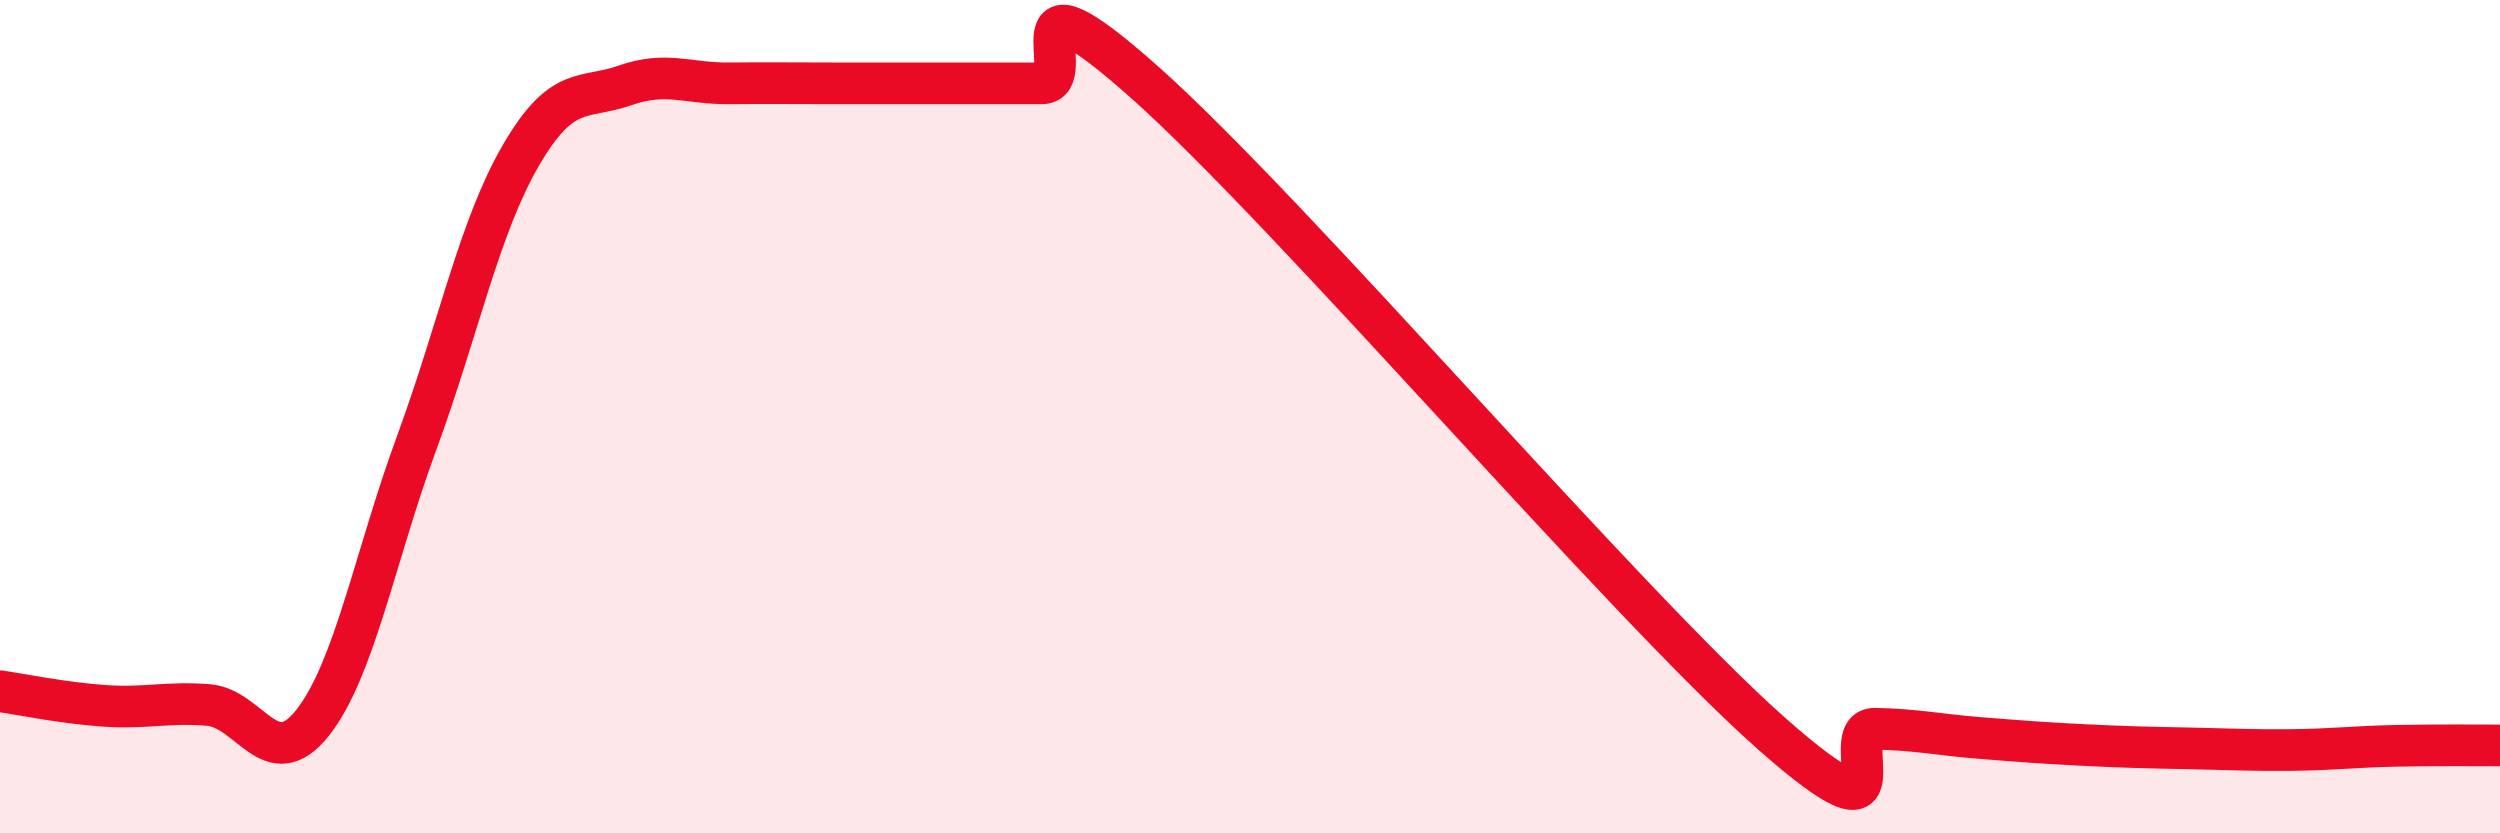
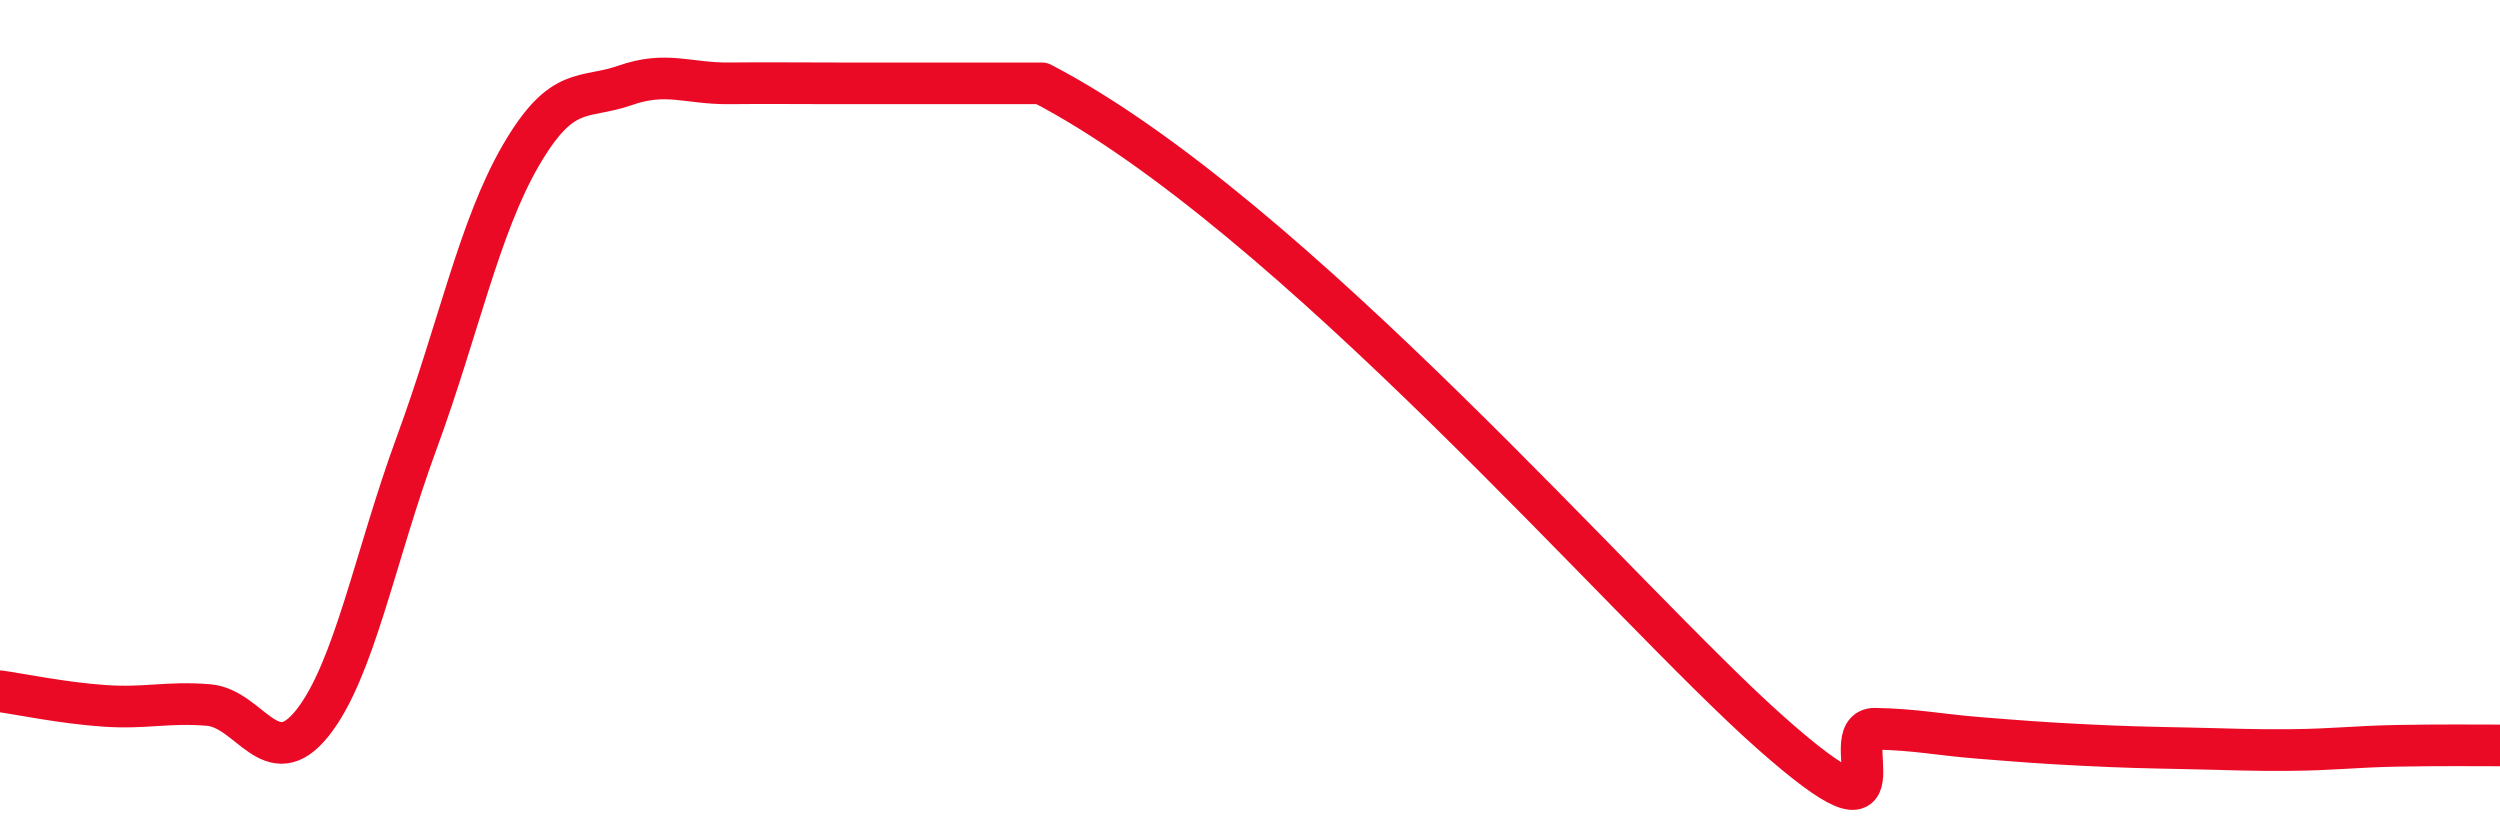
<svg xmlns="http://www.w3.org/2000/svg" width="60" height="20" viewBox="0 0 60 20">
-   <path d="M 0,16.59 C 0.5,16.66 1.5,16.87 2.5,16.94 C 3.5,17.01 4,16.84 5,16.92 C 6,17 6.5,18.61 7.5,17.35 C 8.5,16.09 9,13.35 10,10.63 C 11,7.91 11.5,5.45 12.5,3.73 C 13.5,2.01 14,2.4 15,2.05 C 16,1.7 16.5,2.01 17.5,2 C 18.5,1.99 19,2 20,2 C 21,2 21.5,2 22.5,2 C 23.5,2 24,2 25,2 C 26,2 24,-1.12 27.5,2 C 31,5.12 39,14.49 42.5,17.59 C 46,20.69 44,17.47 45,17.49 C 46,17.51 46.5,17.63 47.5,17.71 C 48.5,17.79 49,17.83 50,17.88 C 51,17.93 51.5,17.94 52.5,17.96 C 53.5,17.98 54,18.01 55,18 C 56,17.99 56.5,17.92 57.5,17.9 C 58.5,17.88 59.5,17.89 60,17.89L60 20L0 20Z" fill="#EB0A25" opacity="0.1" stroke-linecap="round" stroke-linejoin="round" />
-   <path d="M 0,16.59 C 0.5,16.66 1.5,16.87 2.5,16.94 C 3.5,17.01 4,16.84 5,16.92 C 6,17 6.5,18.61 7.5,17.35 C 8.5,16.09 9,13.35 10,10.63 C 11,7.91 11.5,5.45 12.5,3.73 C 13.5,2.01 14,2.4 15,2.05 C 16,1.7 16.5,2.01 17.5,2 C 18.5,1.99 19,2 20,2 C 21,2 21.5,2 22.5,2 C 23.5,2 24,2 25,2 C 26,2 24,-1.12 27.5,2 C 31,5.12 39,14.49 42.5,17.59 C 46,20.69 44,17.47 45,17.49 C 46,17.51 46.5,17.63 47.5,17.71 C 48.5,17.79 49,17.83 50,17.88 C 51,17.93 51.5,17.94 52.5,17.96 C 53.5,17.98 54,18.01 55,18 C 56,17.99 56.5,17.92 57.5,17.9 C 58.5,17.88 59.5,17.89 60,17.89" stroke="#EB0A25" stroke-width="1" fill="none" stroke-linecap="round" stroke-linejoin="round" />
+   <path d="M 0,16.59 C 0.5,16.66 1.5,16.87 2.5,16.94 C 3.5,17.01 4,16.84 5,16.92 C 6,17 6.5,18.61 7.5,17.35 C 8.5,16.09 9,13.35 10,10.63 C 11,7.91 11.5,5.45 12.5,3.73 C 13.5,2.01 14,2.4 15,2.05 C 16,1.7 16.5,2.01 17.5,2 C 18.5,1.99 19,2 20,2 C 21,2 21.5,2 22.5,2 C 23.5,2 24,2 25,2 C 31,5.12 39,14.49 42.5,17.59 C 46,20.69 44,17.47 45,17.49 C 46,17.51 46.5,17.63 47.5,17.71 C 48.5,17.79 49,17.83 50,17.88 C 51,17.93 51.5,17.94 52.5,17.96 C 53.5,17.98 54,18.01 55,18 C 56,17.99 56.5,17.92 57.5,17.9 C 58.5,17.88 59.5,17.89 60,17.89" stroke="#EB0A25" stroke-width="1" fill="none" stroke-linecap="round" stroke-linejoin="round" />
</svg>